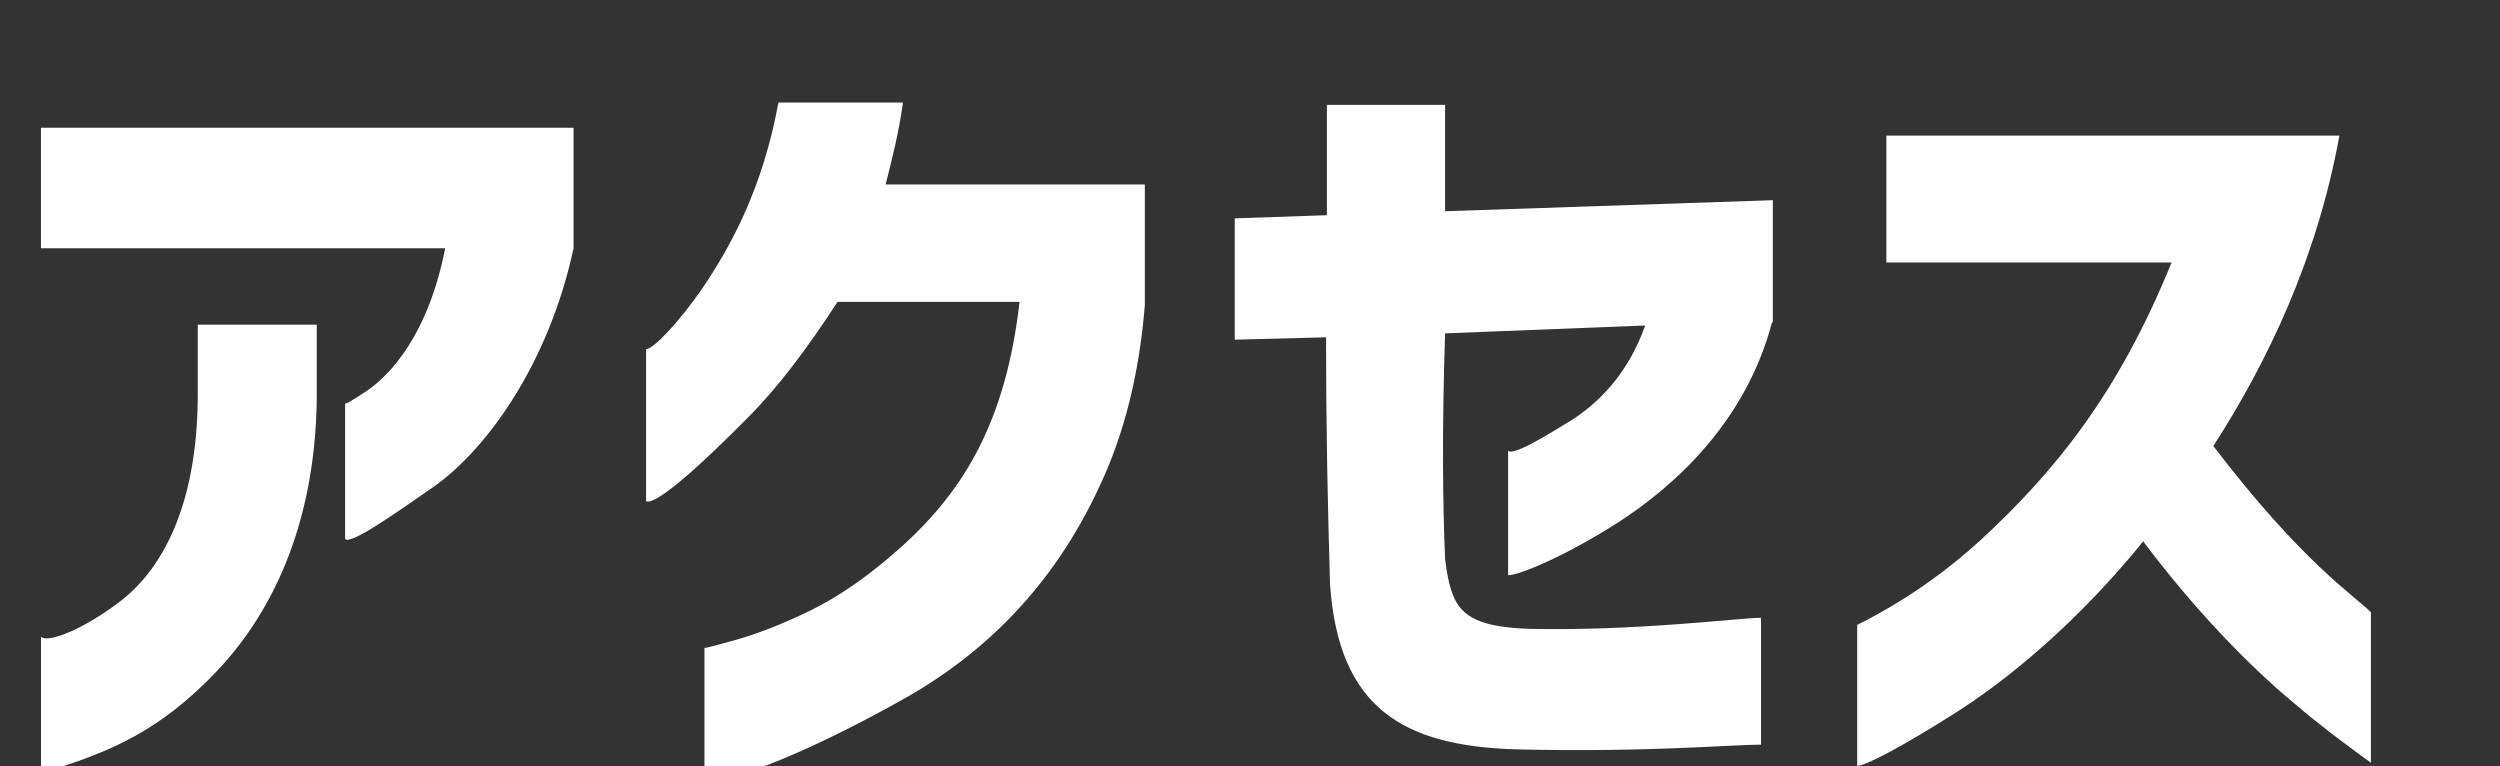
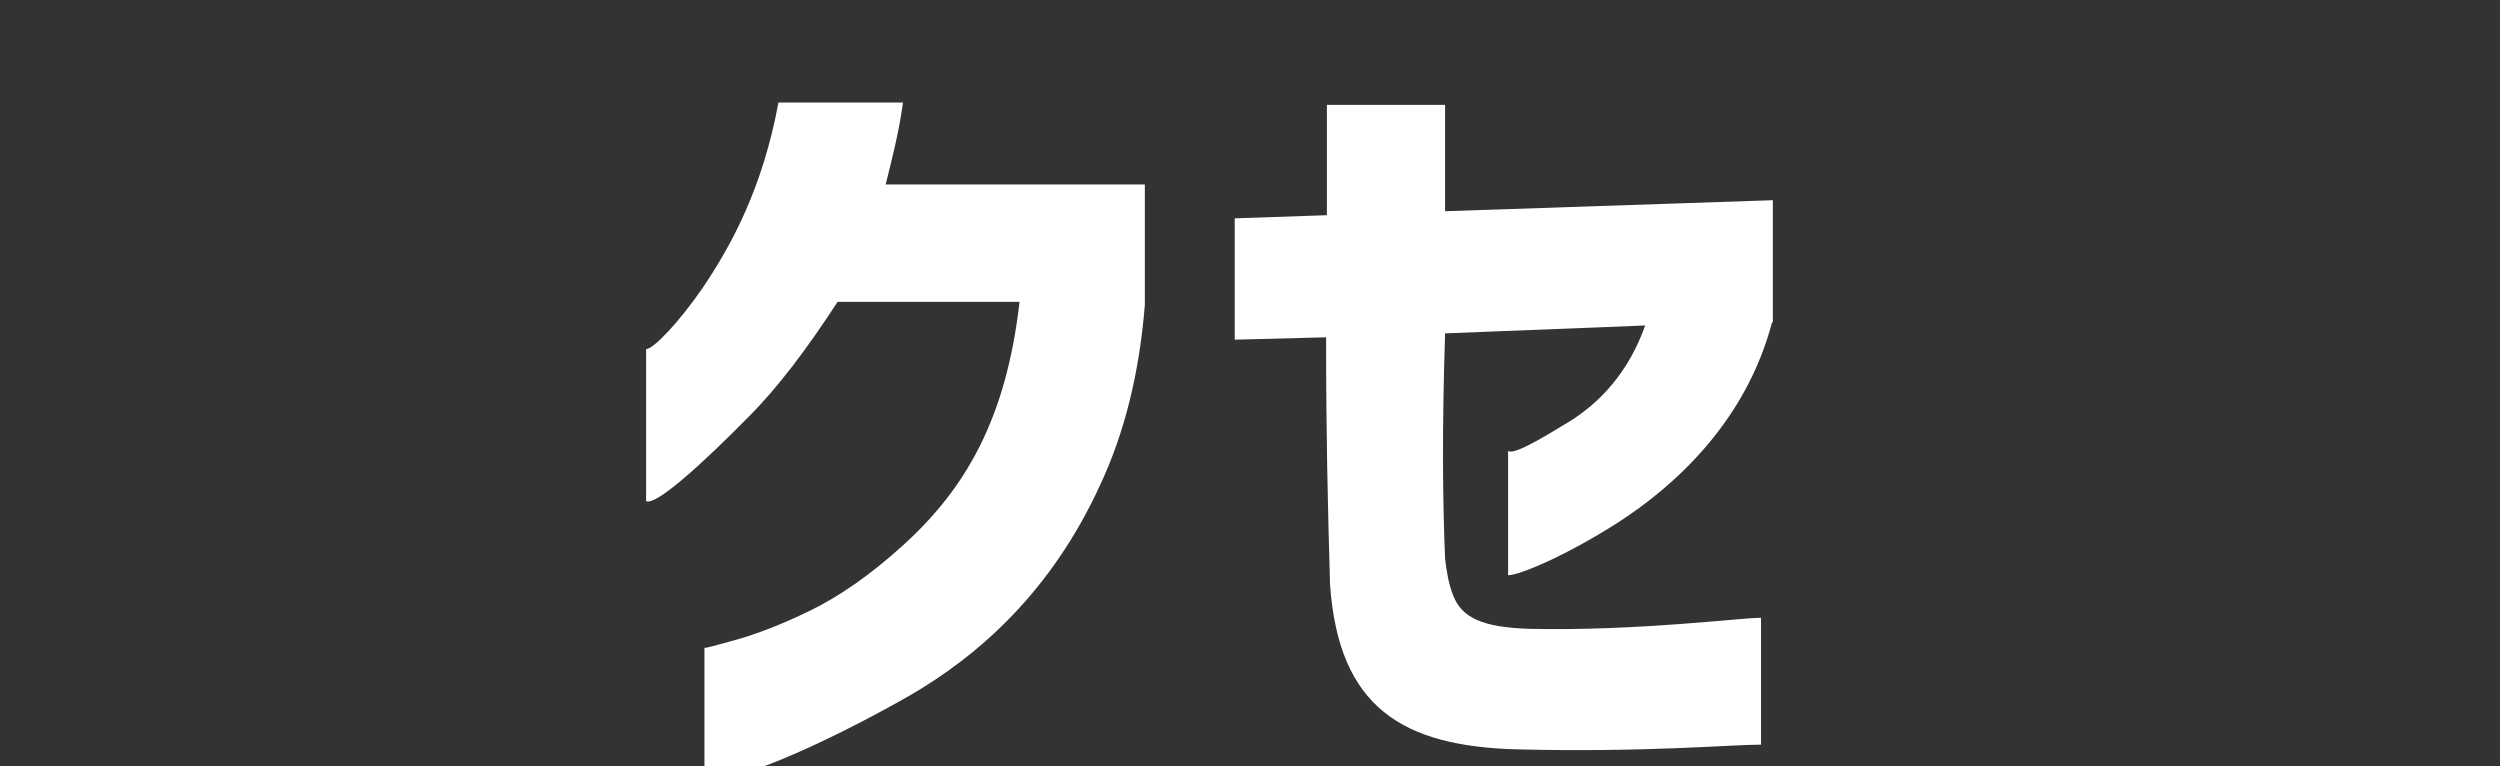
<svg xmlns="http://www.w3.org/2000/svg" version="1.2" baseProfile="tiny" x="0px" y="0px" width="124px" height="38px" viewBox="0 0 124 38" xml:space="preserve">
  <rect x="0" y="0" width="124" height="38" fill="#333333" stroke="none" />
  <defs>
</defs>
  <g>
-     <path fill="#FFFFFF" d="M2.032,12.314V6.336h26.417v5.979c-1.25,5.783-4.338,10.004-6.956,11.841   c-2.188,1.524-4.103,2.853-4.376,2.579v-6.722c0.039,0.039,0.352-0.156,1.016-0.586c1.251-0.82,3.126-2.892,3.947-7.112H2.032z    M2.032,31.58c0.352,0.352,2.227-0.43,3.986-1.798C7.972,28.259,9.77,25.21,9.809,19.7v-3.595h5.901v3.829   c-0.118,6.37-2.384,10.668-5.002,13.404c-2.658,2.774-5.041,3.946-8.675,5.002V31.58z" />
    <path fill="#FFFFFF" d="M44.788,5.085c-0.195,1.446-0.547,2.813-0.86,4.064h12.856v5.979c-0.273,3.4-1.016,6.37-2.227,8.949   c-2.384,5.197-5.94,8.401-9.457,10.434c-4.259,2.423-9.379,4.729-10.16,3.947v-6.331c0.039,0.039,0.547-0.117,1.563-0.391   c0.977-0.273,2.228-0.742,3.673-1.446c1.446-0.703,2.97-1.758,4.572-3.204c3.165-2.853,5.158-6.33,5.822-12.114h-9.027   c-1.524,2.345-2.97,4.26-4.416,5.706c-2.384,2.422-4.611,4.415-5.08,4.181v-7.542c0.352,0,1.602-1.289,2.813-3.048   c1.446-2.149,2.97-4.963,3.751-9.184H44.788z" />
    <path fill="#FFFFFF" d="M61.243,16.848V10.83l4.571-0.156V5.202h5.862v5.275l16.257-0.547v6.058h-0.039   c-1.29,4.885-4.768,8.089-7.699,9.965c-2.578,1.641-4.846,2.579-5.393,2.579v-6.175c0.234,0.234,1.563-0.547,2.971-1.406   c1.602-0.978,3.008-2.501,3.829-4.807l-9.926,0.391c-0.156,4.846-0.117,8.362,0,11.176c0.078,0.704,0.195,1.29,0.391,1.798   c0.431,1.133,1.446,1.603,3.79,1.681c5.354,0.117,10.435-0.548,11.49-0.548v6.292c-1.525,0-5.667,0.391-12.115,0.234   c-5.666-0.156-8.831-2.071-9.261-8.167c-0.118-4.104-0.196-7.464-0.196-12.271L61.243,16.848z" />
-     <path fill="#FFFFFF" d="M93.564,13.018V6.727h22.47c-1.095,6.057-3.556,11.215-6.253,15.396c4.416,5.783,6.956,7.386,7.816,8.245   v7.464c-1.407-1.016-2.697-1.992-3.83-2.97c-2.306-1.915-5.002-4.729-7.464-8.011c-3.165,3.908-6.644,6.839-9.457,8.597   c-2.345,1.485-4.298,2.54-4.729,2.54v-6.994c2.267-1.134,4.299-2.54,6.136-4.221c3.595-3.321,6.799-7.19,9.457-13.756H93.564z" />
  </g>
</svg>